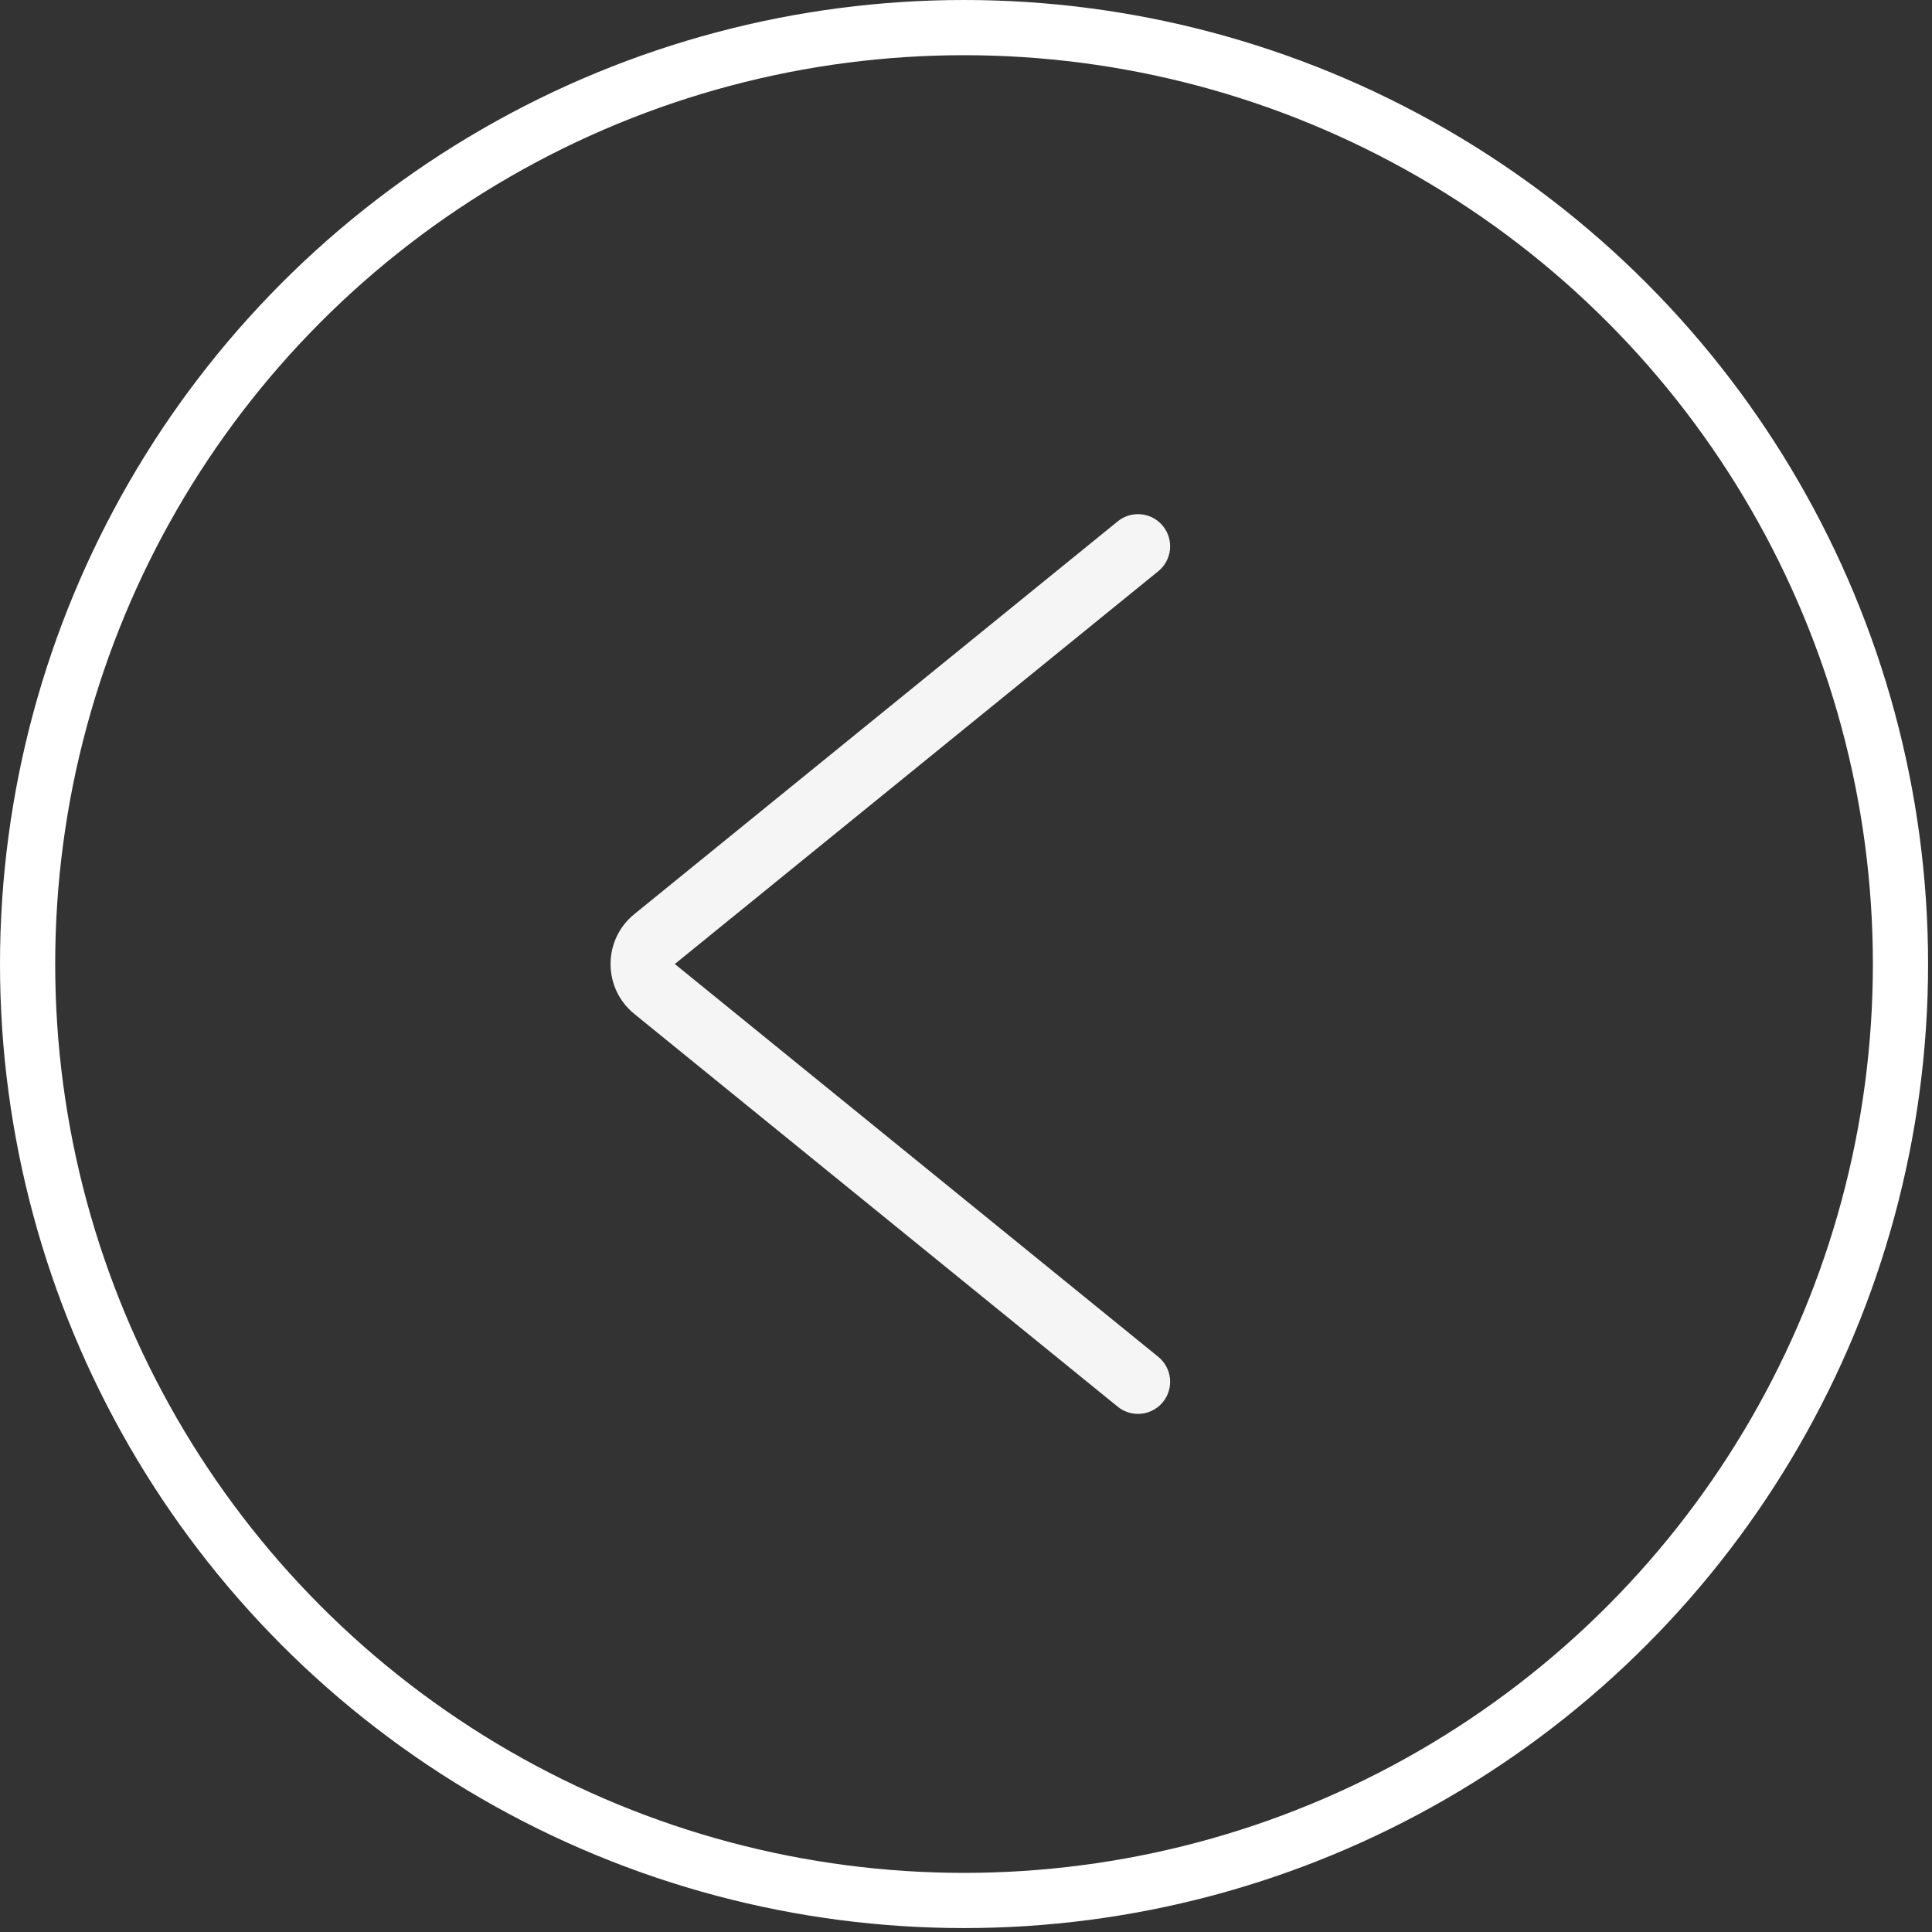
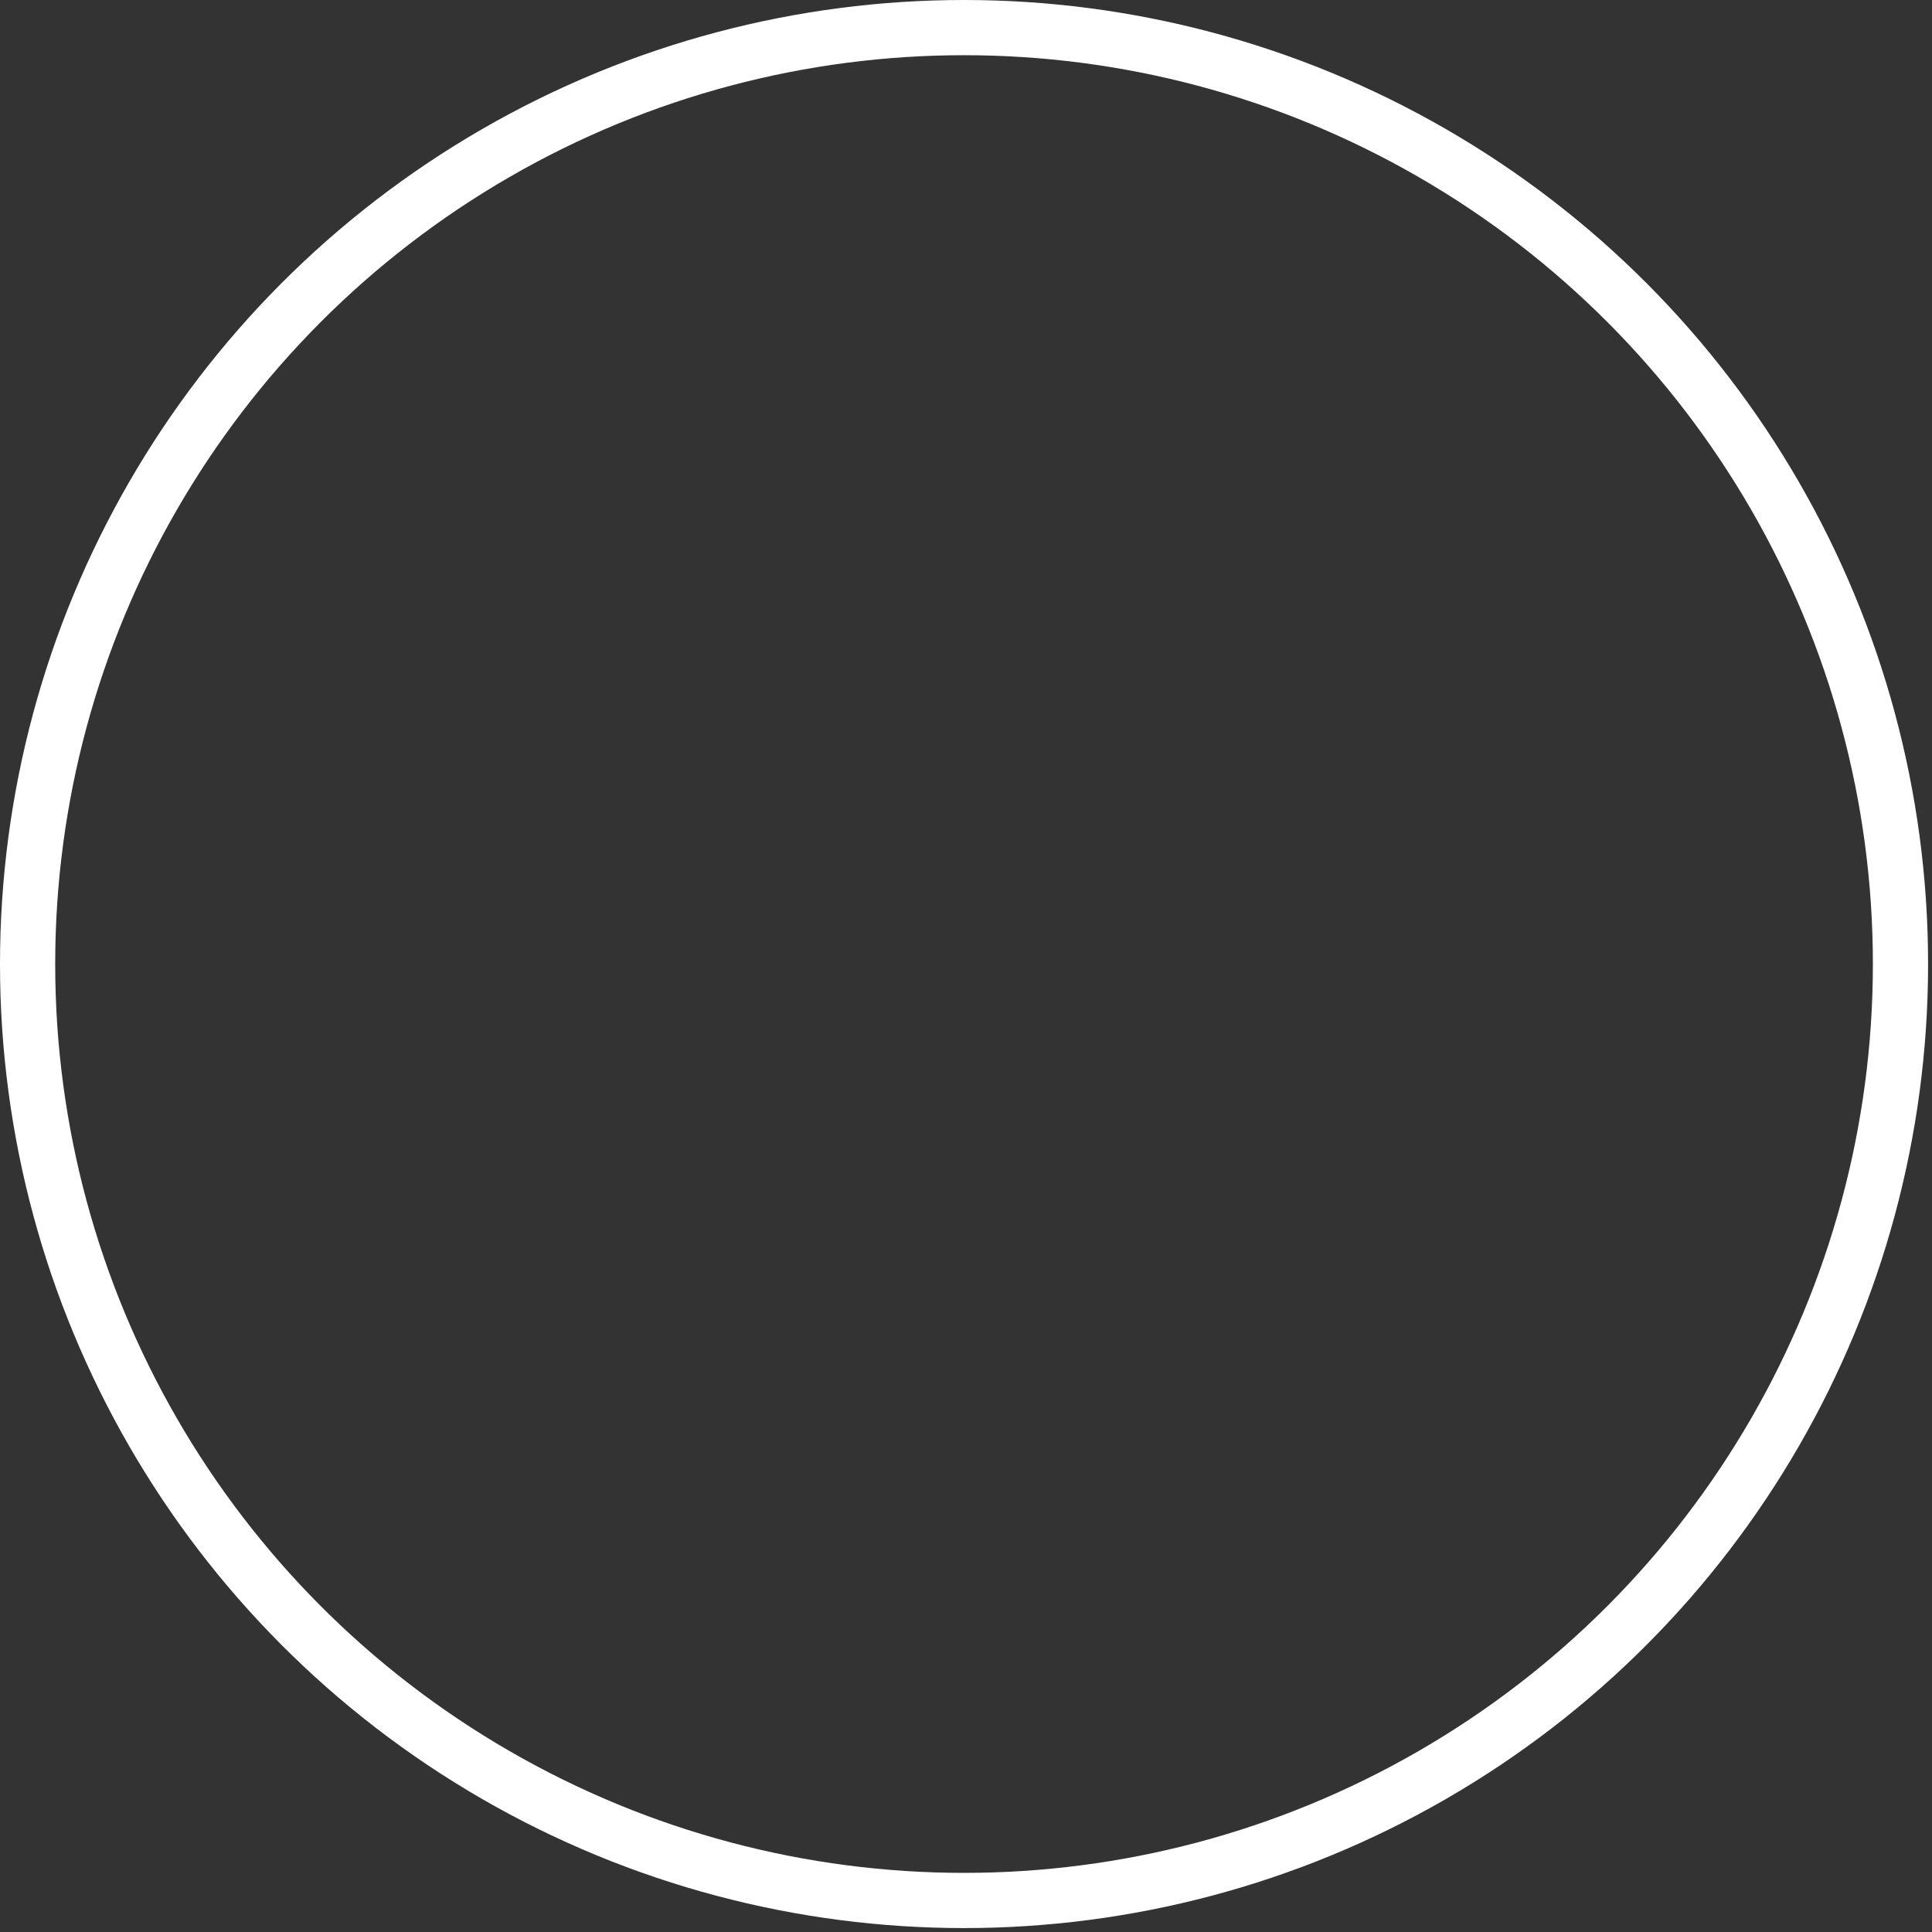
<svg xmlns="http://www.w3.org/2000/svg" width="70" height="70" viewBox="0 0 70 70" fill="none">
  <rect x="0" y="0" width="70" height="70" fill="#333333" stroke="none" />
  <circle cx="34.929" cy="34.929" r="33.929" stroke="white" stroke-width="2" />
-   <path fill-rule="evenodd" clip-rule="evenodd" d="M22.982 36.736C21.835 35.804 21.835 34.053 22.982 33.121L40.498 18.889C40.997 18.484 41.73 18.559 42.136 19.059C42.541 19.558 42.465 20.291 41.967 20.696L24.45 34.928L41.967 49.161C42.465 49.566 42.541 50.299 42.136 50.798C41.73 51.297 40.997 51.373 40.498 50.968L22.982 36.736Z" fill="#F5F5F5" />
</svg>